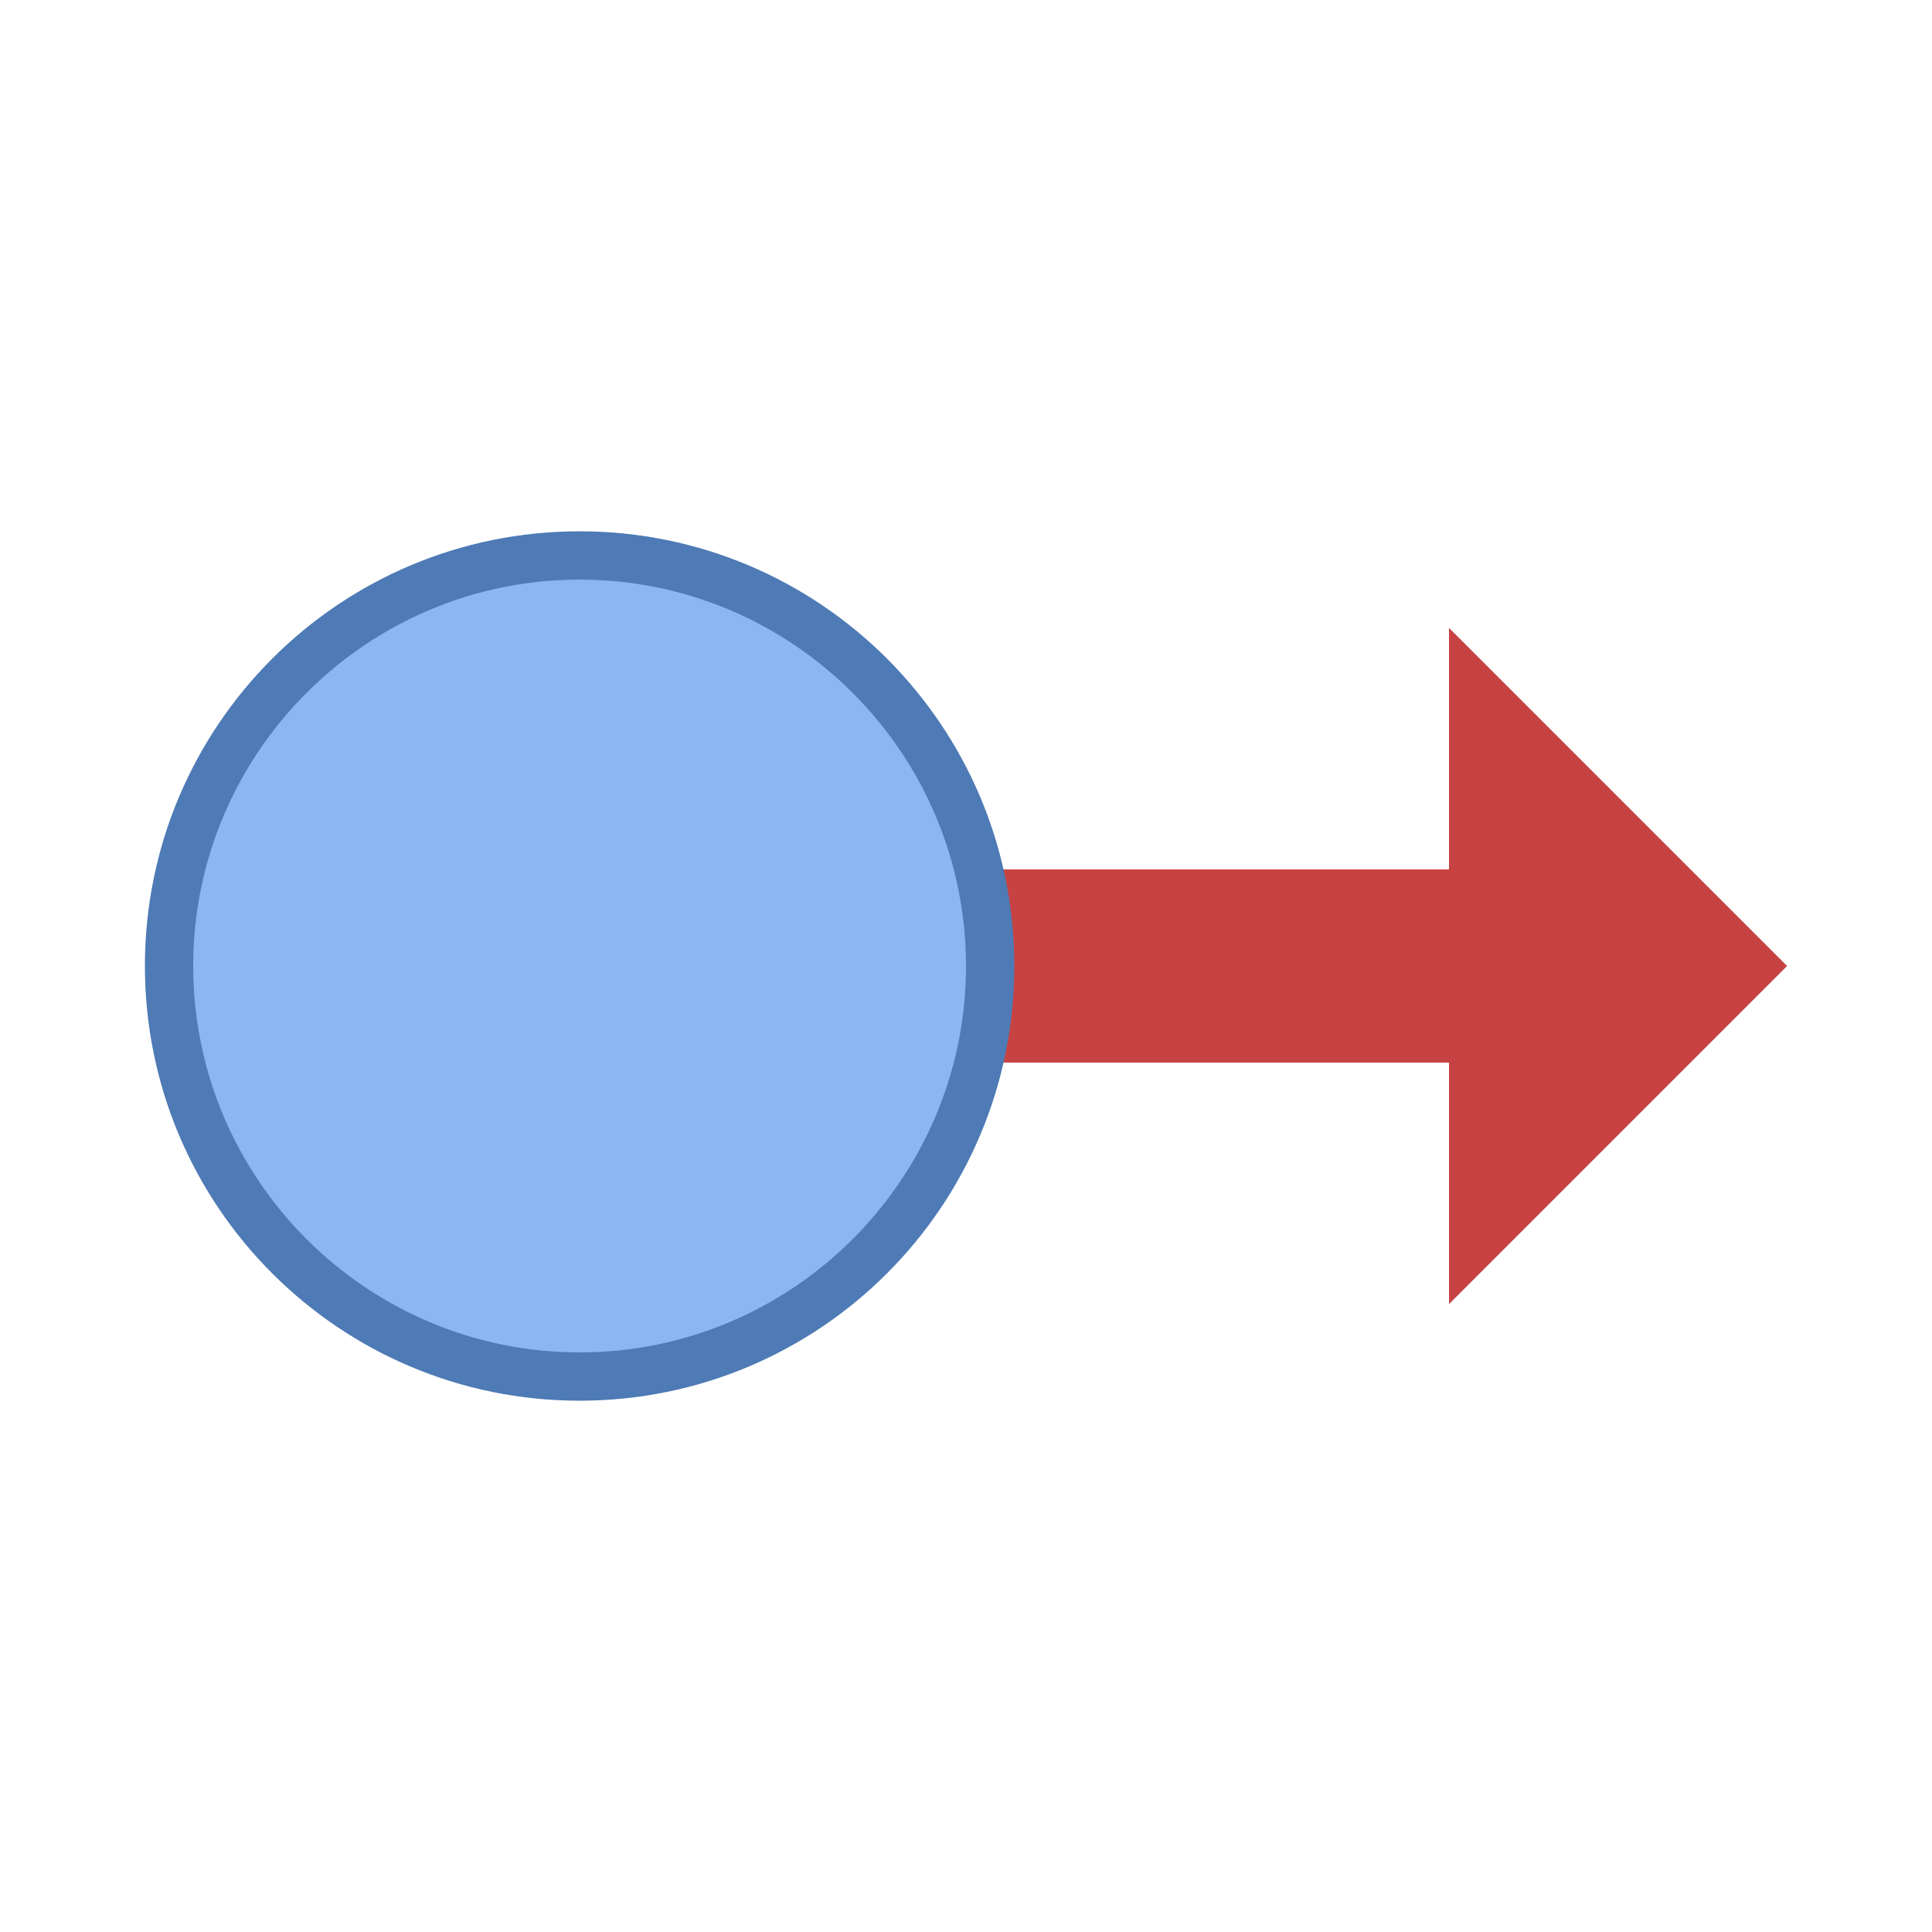
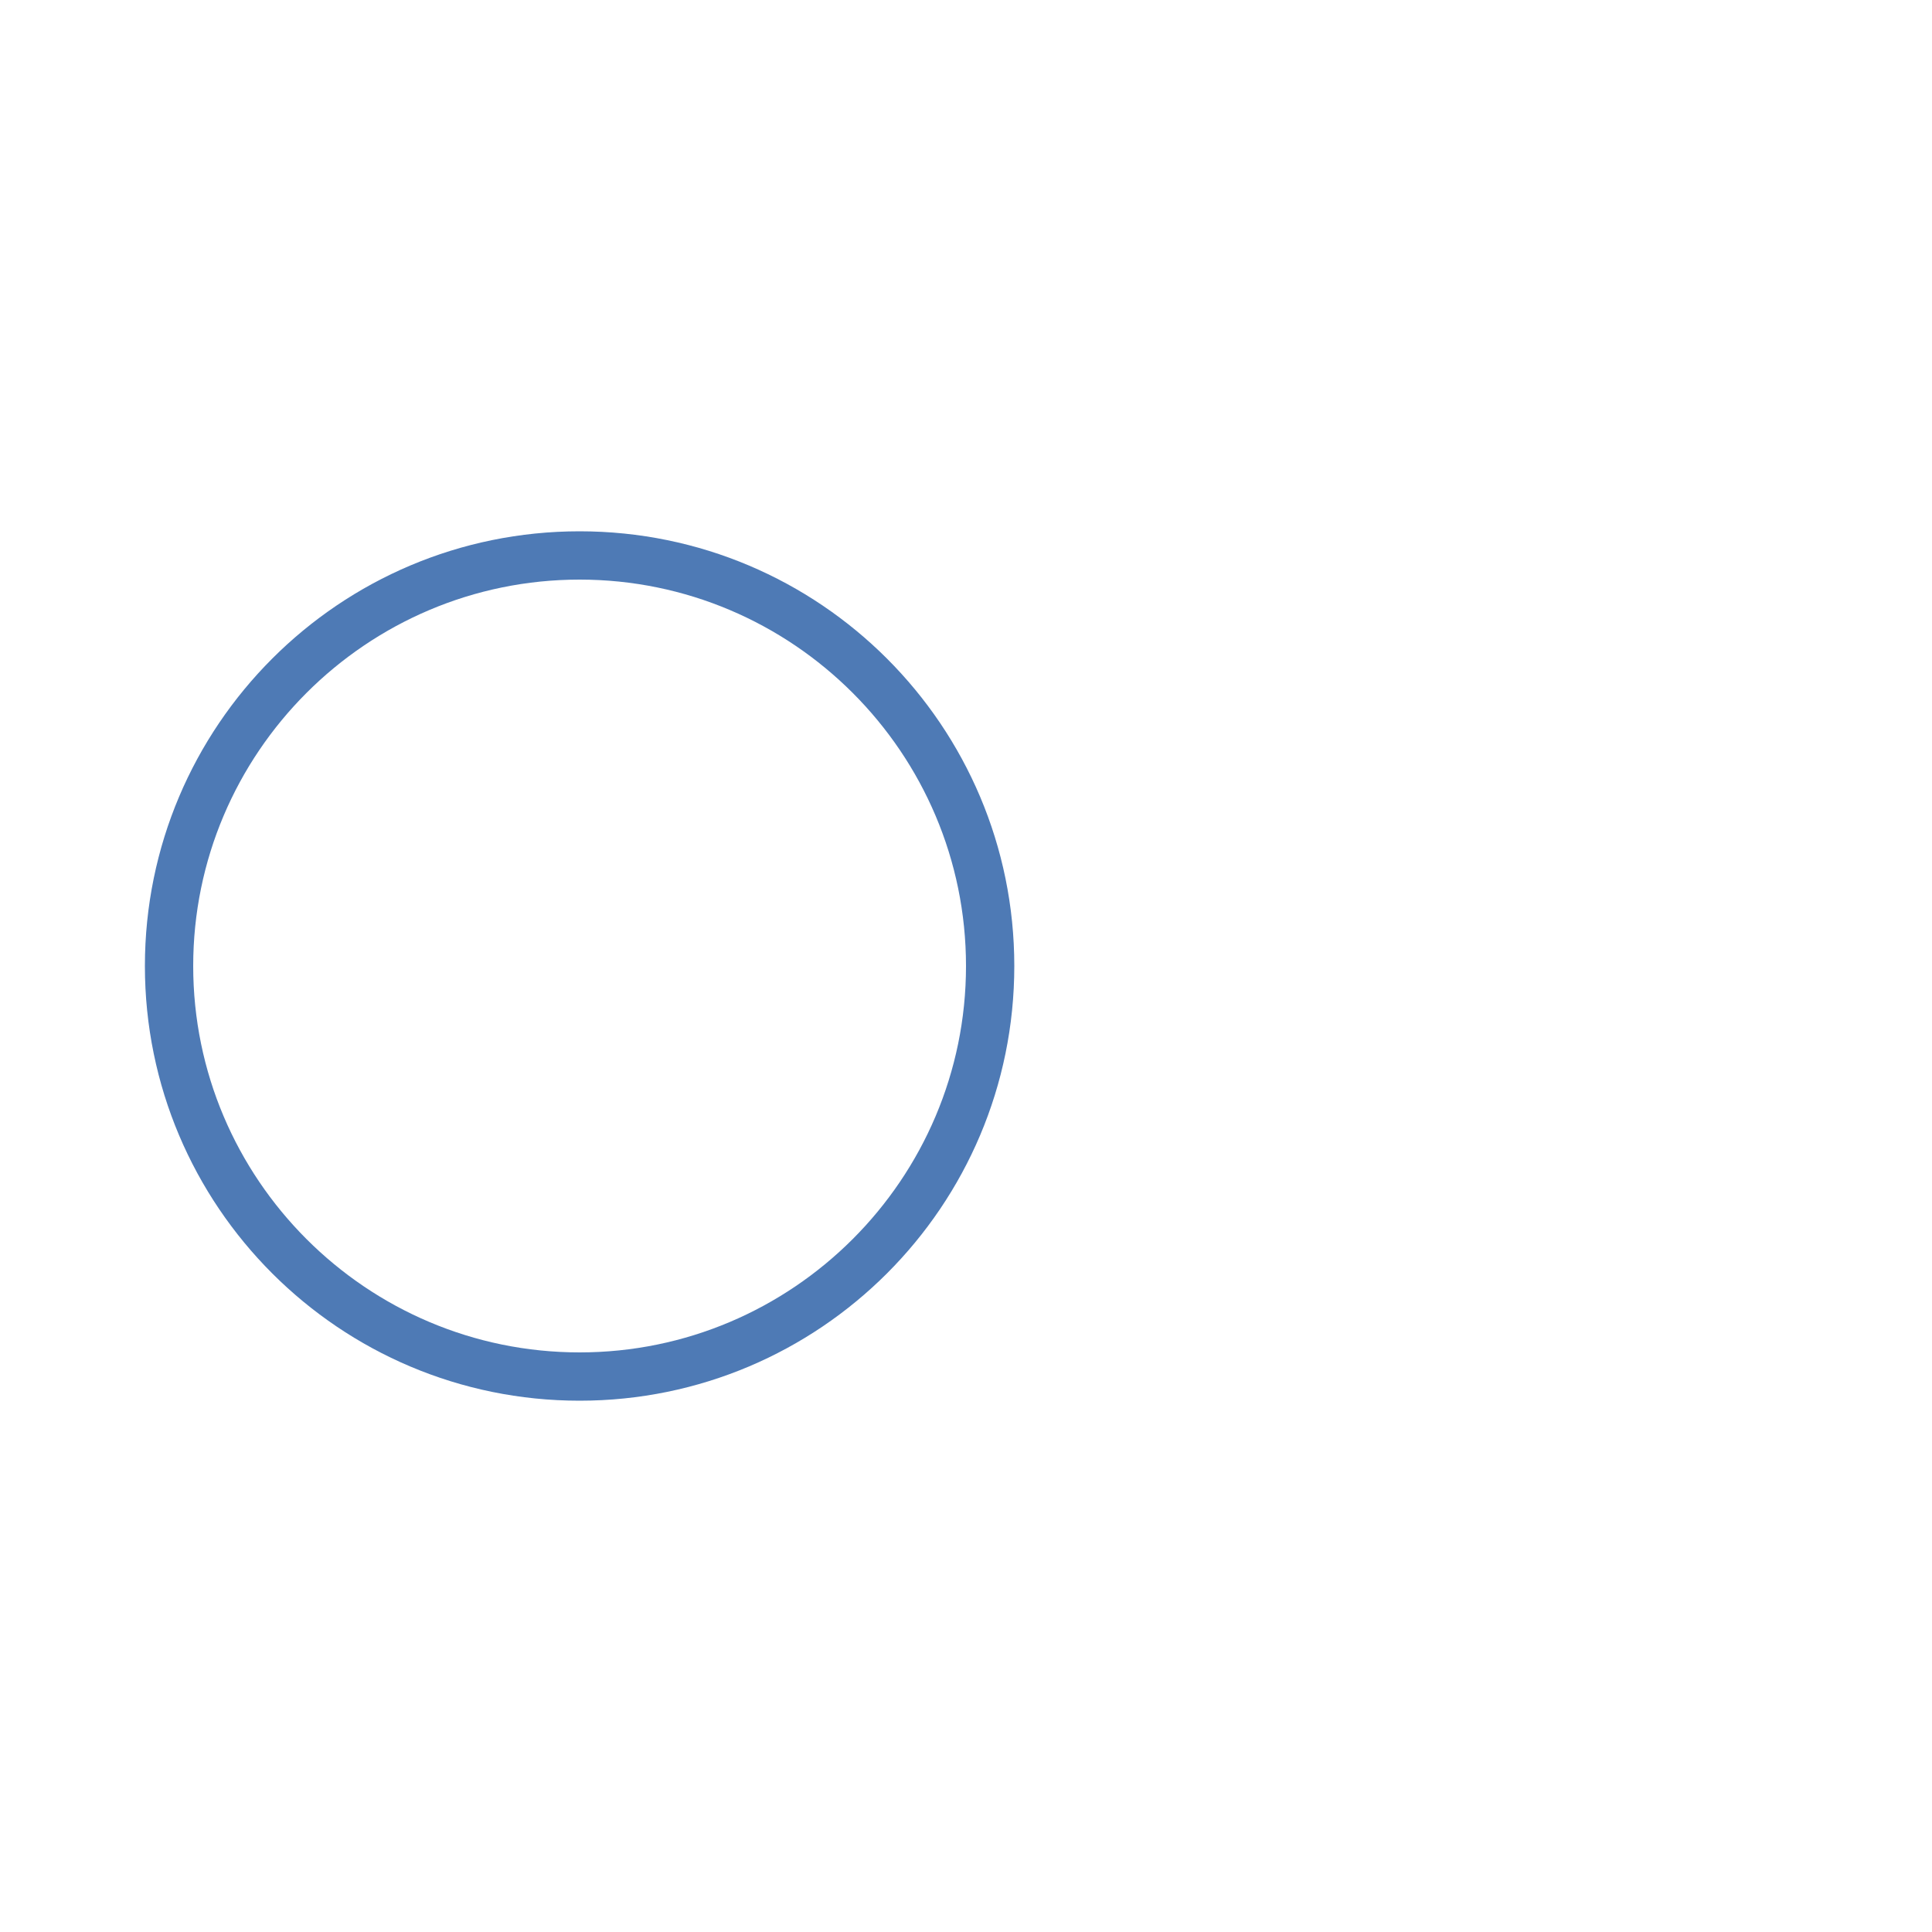
<svg xmlns="http://www.w3.org/2000/svg" viewBox="0 0 40 40">
-   <polygon points="30,18 16,18 16,22 30,22 30,27 37,20 30,13" fill="#c74343" />
-   <circle cx="12" cy="20" r="8.5" fill="#8bb7f0" />
  <path d="M12 12c4.411 0 8 3.589 8 8s-3.589 8-8 8-8-3.589-8-8 3.589-8 8-8m0-1c-4.971 0-9 4.029-9 9s4.029 9 9 9 9-4.029 9-9-4.029-9-9-9z" fill="#4e7ab5" />
</svg>